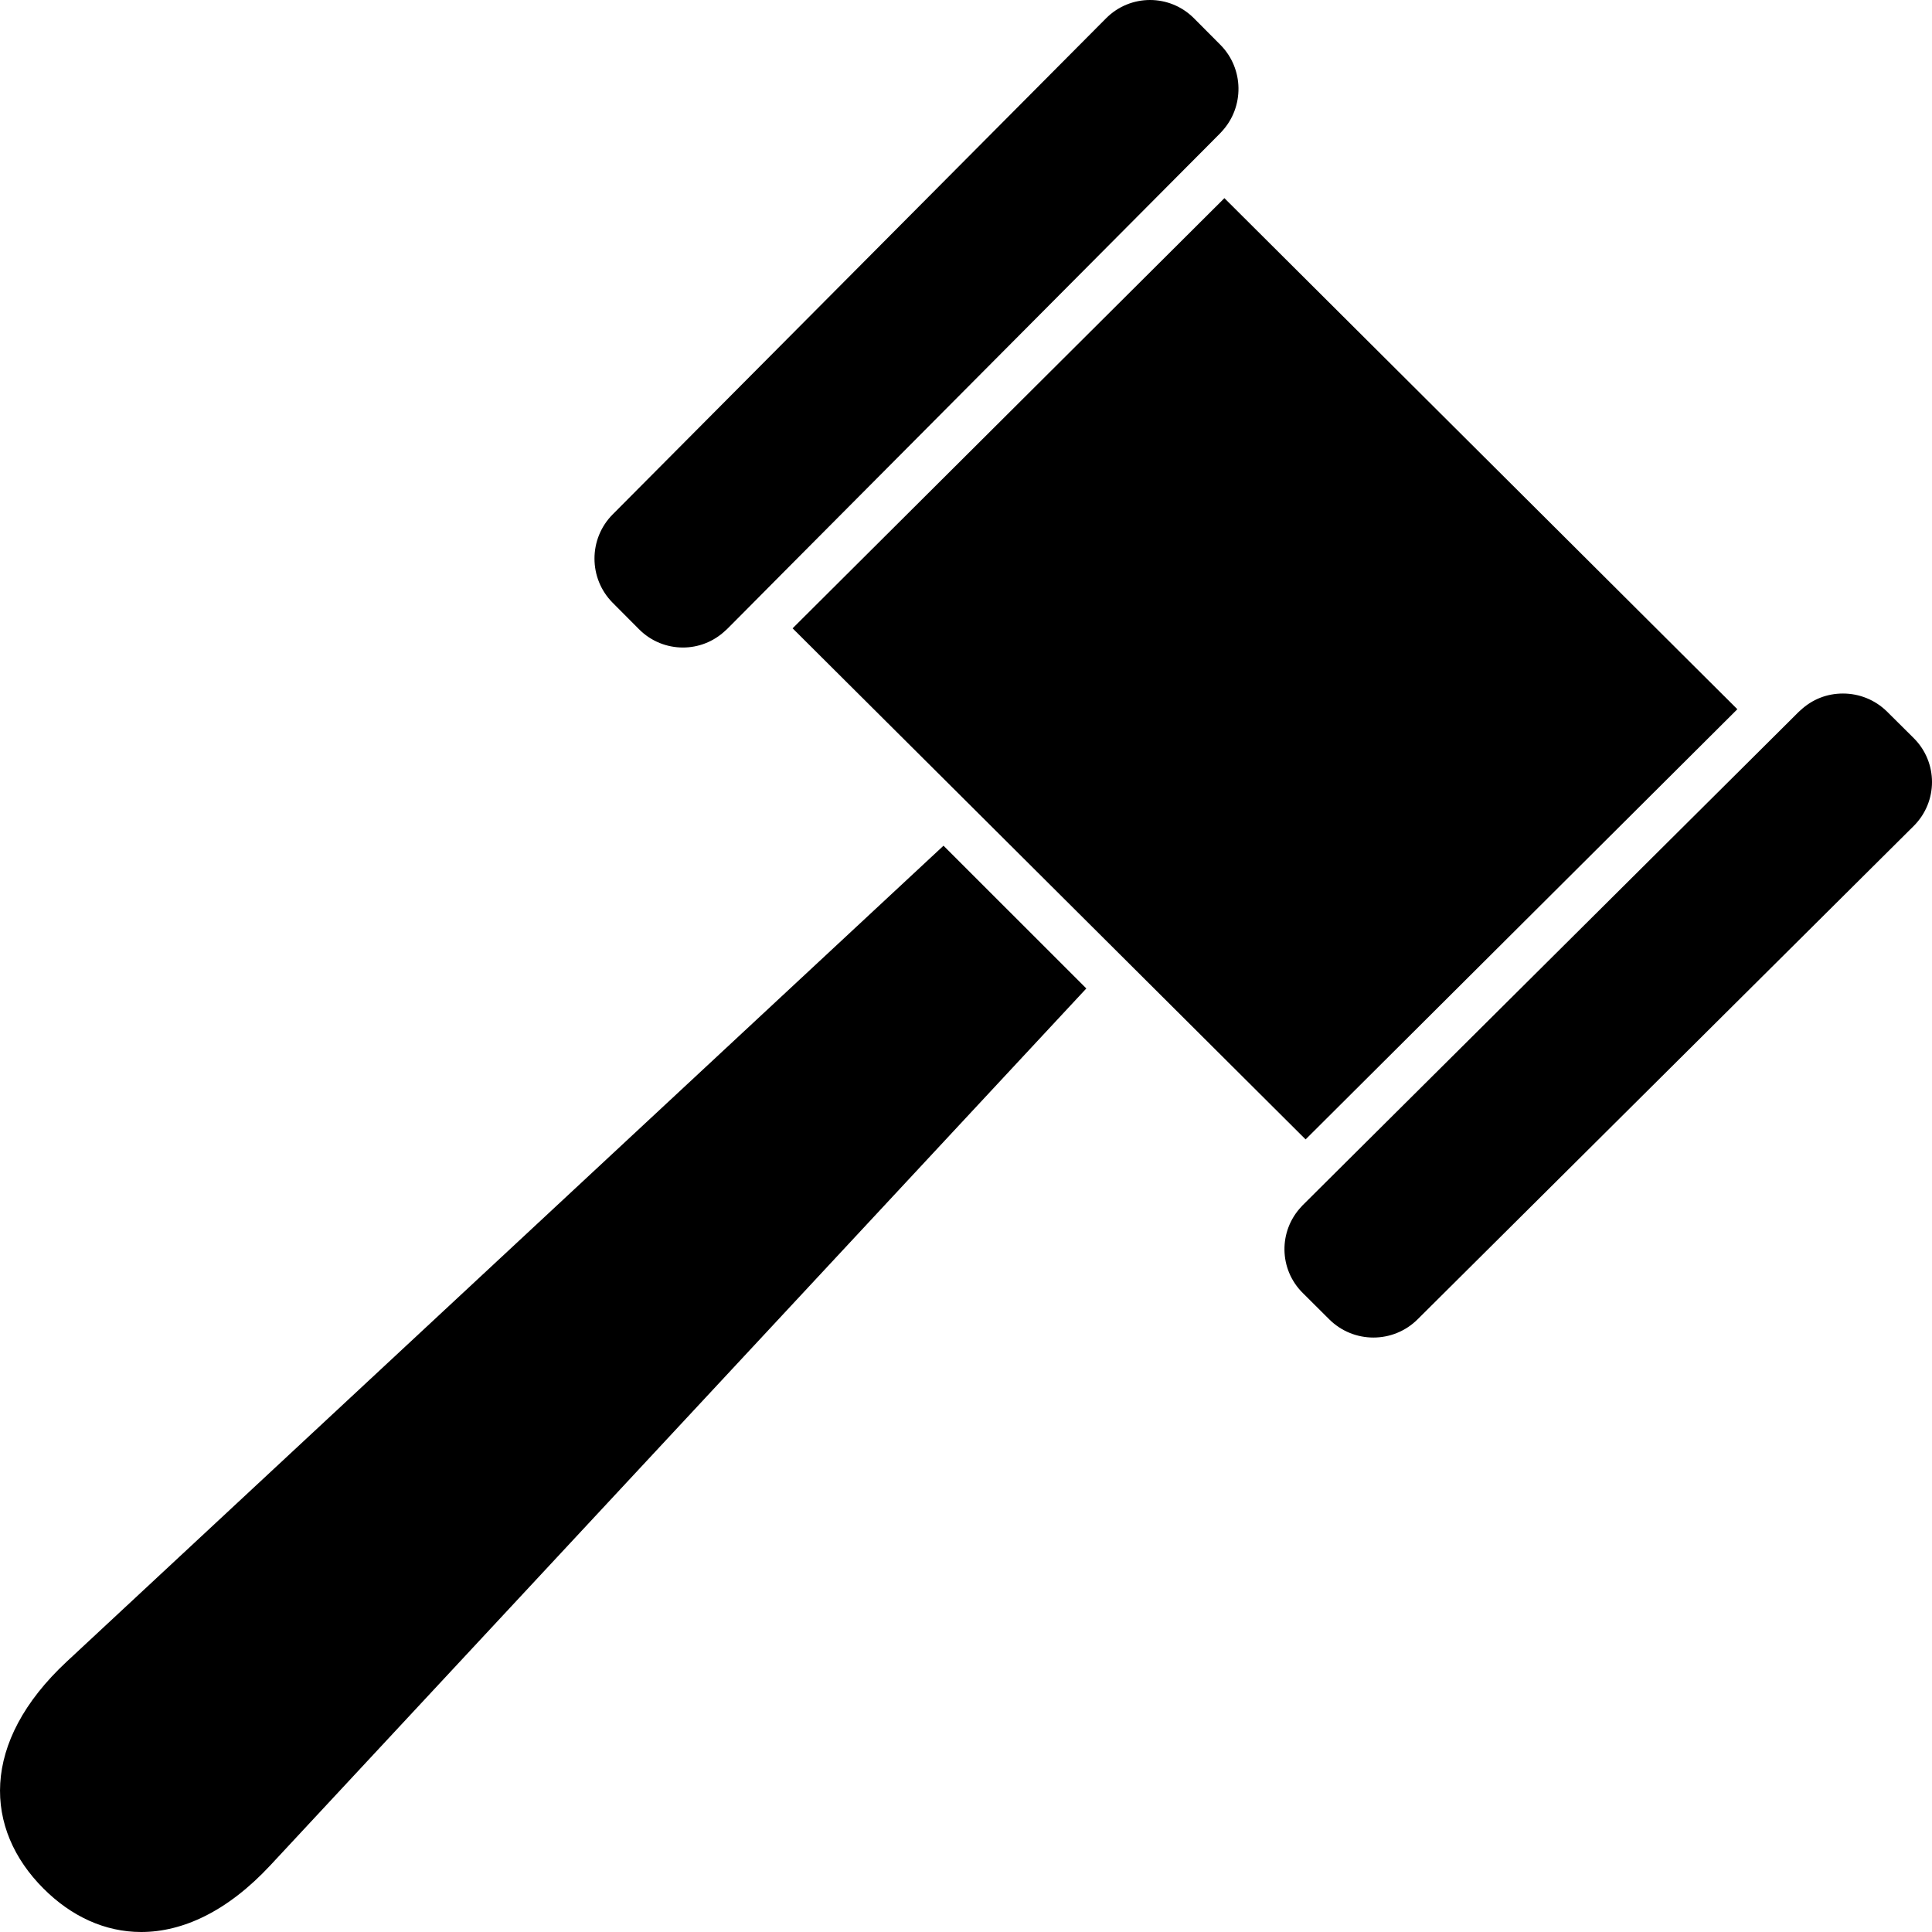
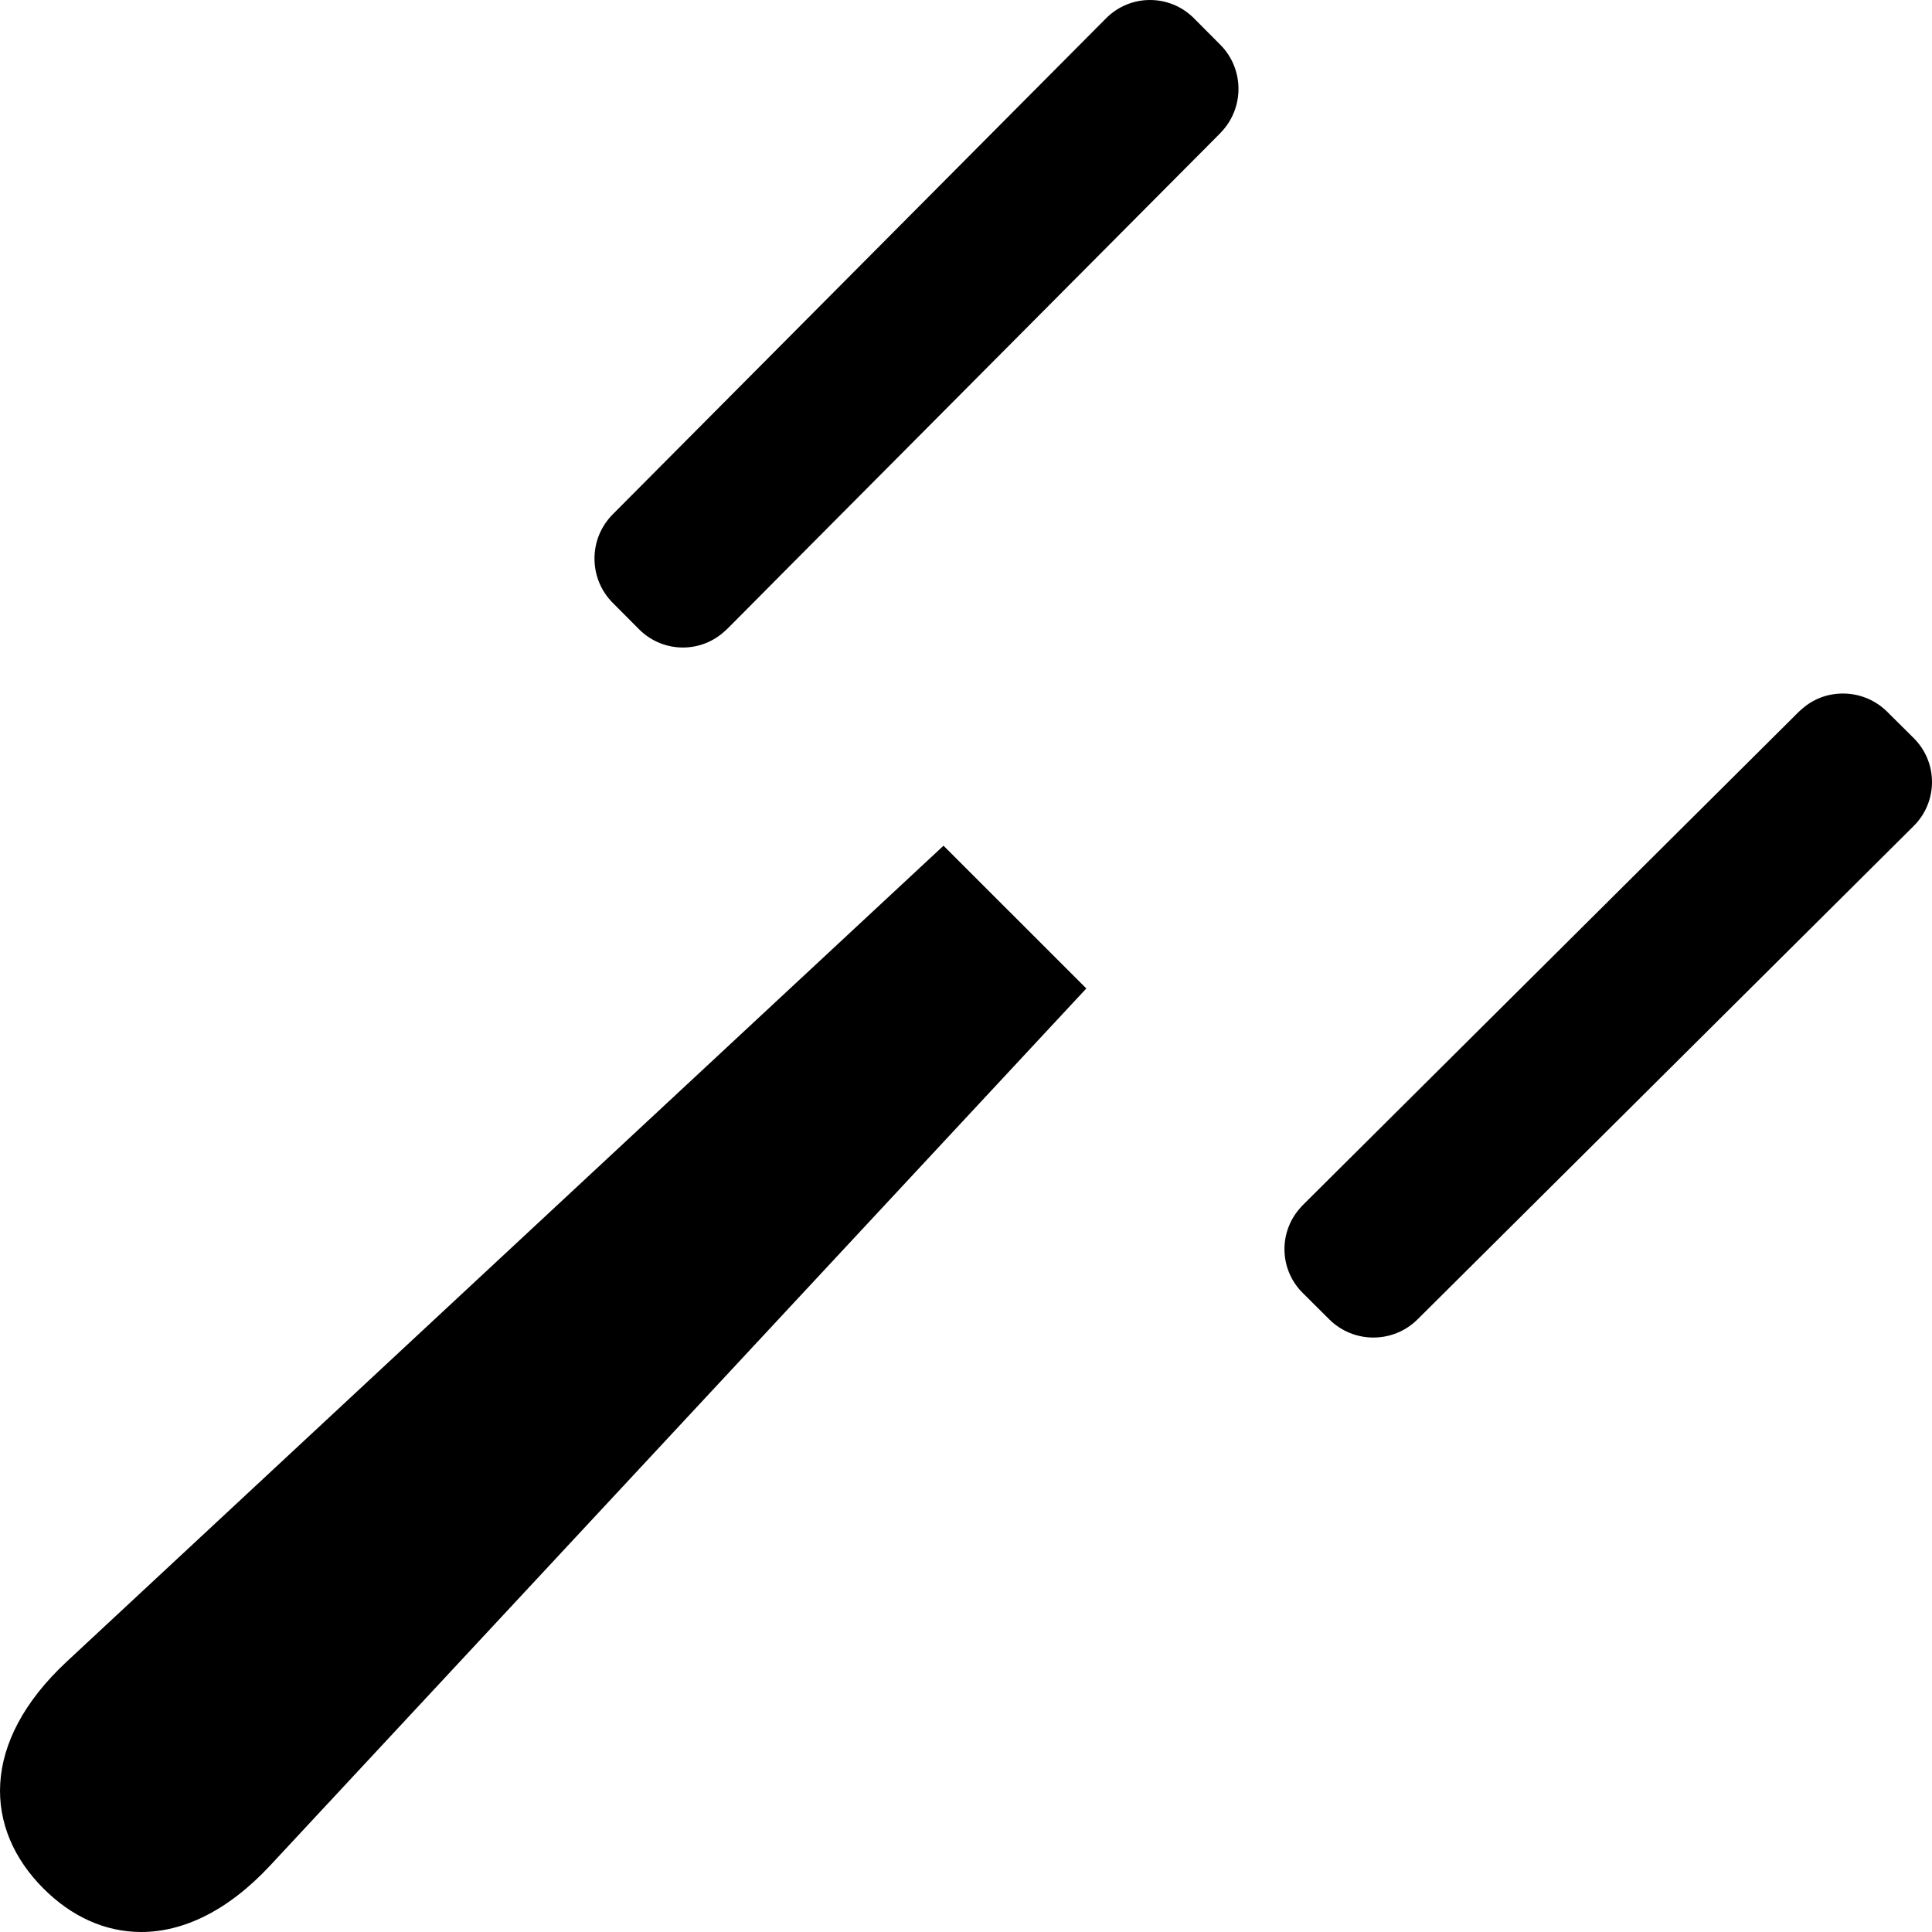
<svg xmlns="http://www.w3.org/2000/svg" width="32" height="32" viewBox="0 0 32 32" fill="none">
  <g clip-path="url(#clip0_1201_9142)">
    <path d="M15.628 14.007L1.107 27.52C-0.335 28.862 -0.263 30.298 0.72 31.28C1.179 31.74 1.737 32 2.338 32C3.024 32 3.765 31.662 4.48 30.893L17.993 16.372L15.628 14.008L15.628 14.007Z" fill="black" />
-     <path d="M13.128 10.407L15.666 12.935L15.94 13.208L16.214 13.481L21.625 18.872L28.776 11.747L20.28 3.282L13.128 10.407Z" fill="black" />
    <path d="M10.584 10.422C10.785 10.624 11.048 10.725 11.312 10.725C11.565 10.725 11.817 10.631 12.014 10.445C12.023 10.437 12.031 10.43 12.04 10.422L12.289 10.172L12.965 9.491L19.69 2.73L19.963 2.456L20.212 2.205C20.22 2.197 20.227 2.188 20.235 2.18C20.613 1.774 20.606 1.137 20.212 0.741L19.776 0.303C19.575 0.101 19.311 0 19.048 0C18.784 0 18.521 0.101 18.32 0.303L10.148 8.52C9.746 8.924 9.746 9.58 10.148 9.984L10.584 10.422Z" fill="black" />
    <path d="M21.578 19.96C21.569 19.969 21.562 19.977 21.555 19.986C21.174 20.389 21.181 21.023 21.578 21.416L22.016 21.852C22.218 22.053 22.483 22.154 22.748 22.154C23.013 22.154 23.278 22.053 23.48 21.852L31.697 13.681C32.101 13.278 32.101 12.627 31.697 12.225L31.258 11.789C31.056 11.588 30.791 11.487 30.526 11.487C30.262 11.487 30.018 11.581 29.82 11.766C29.811 11.774 29.803 11.781 29.794 11.789L29.544 12.038L21.828 19.712L21.578 19.961V19.96Z" fill="black" />
  </g>
  <defs>
    <clipPath id="clip0_1201_9142">
      <rect width="32" height="32" fill="white" />
    </clipPath>
  </defs>
</svg>